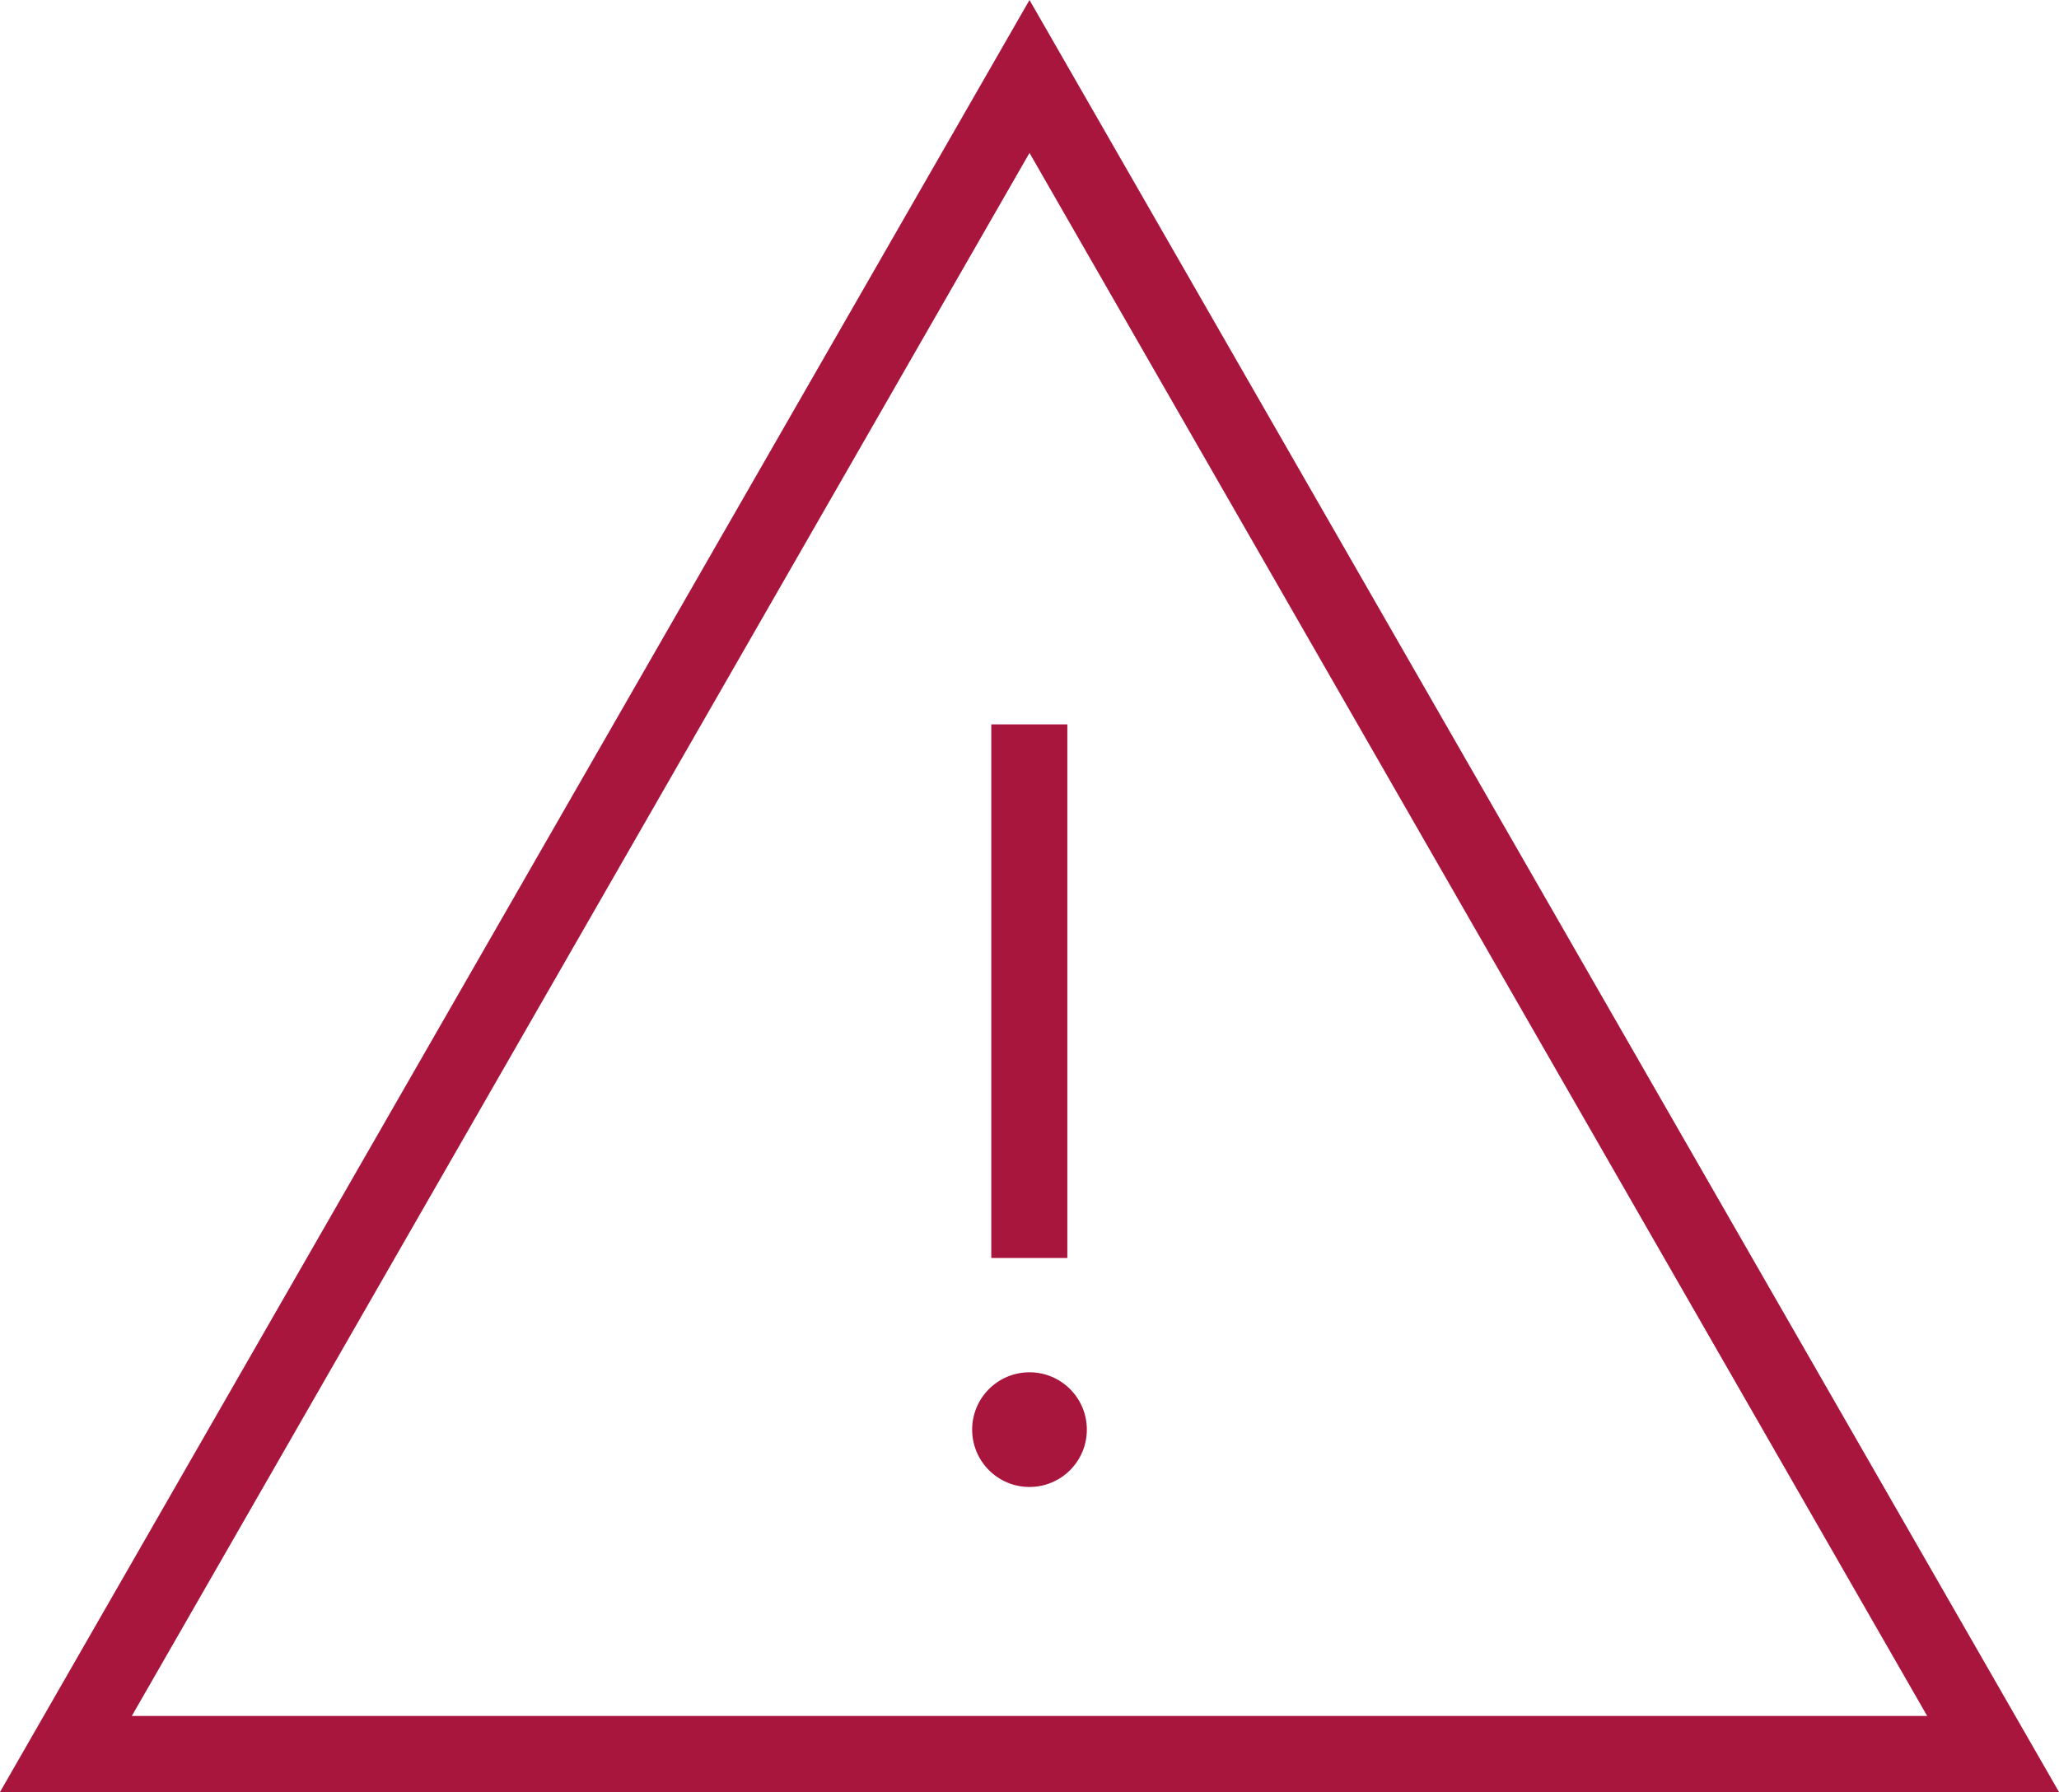
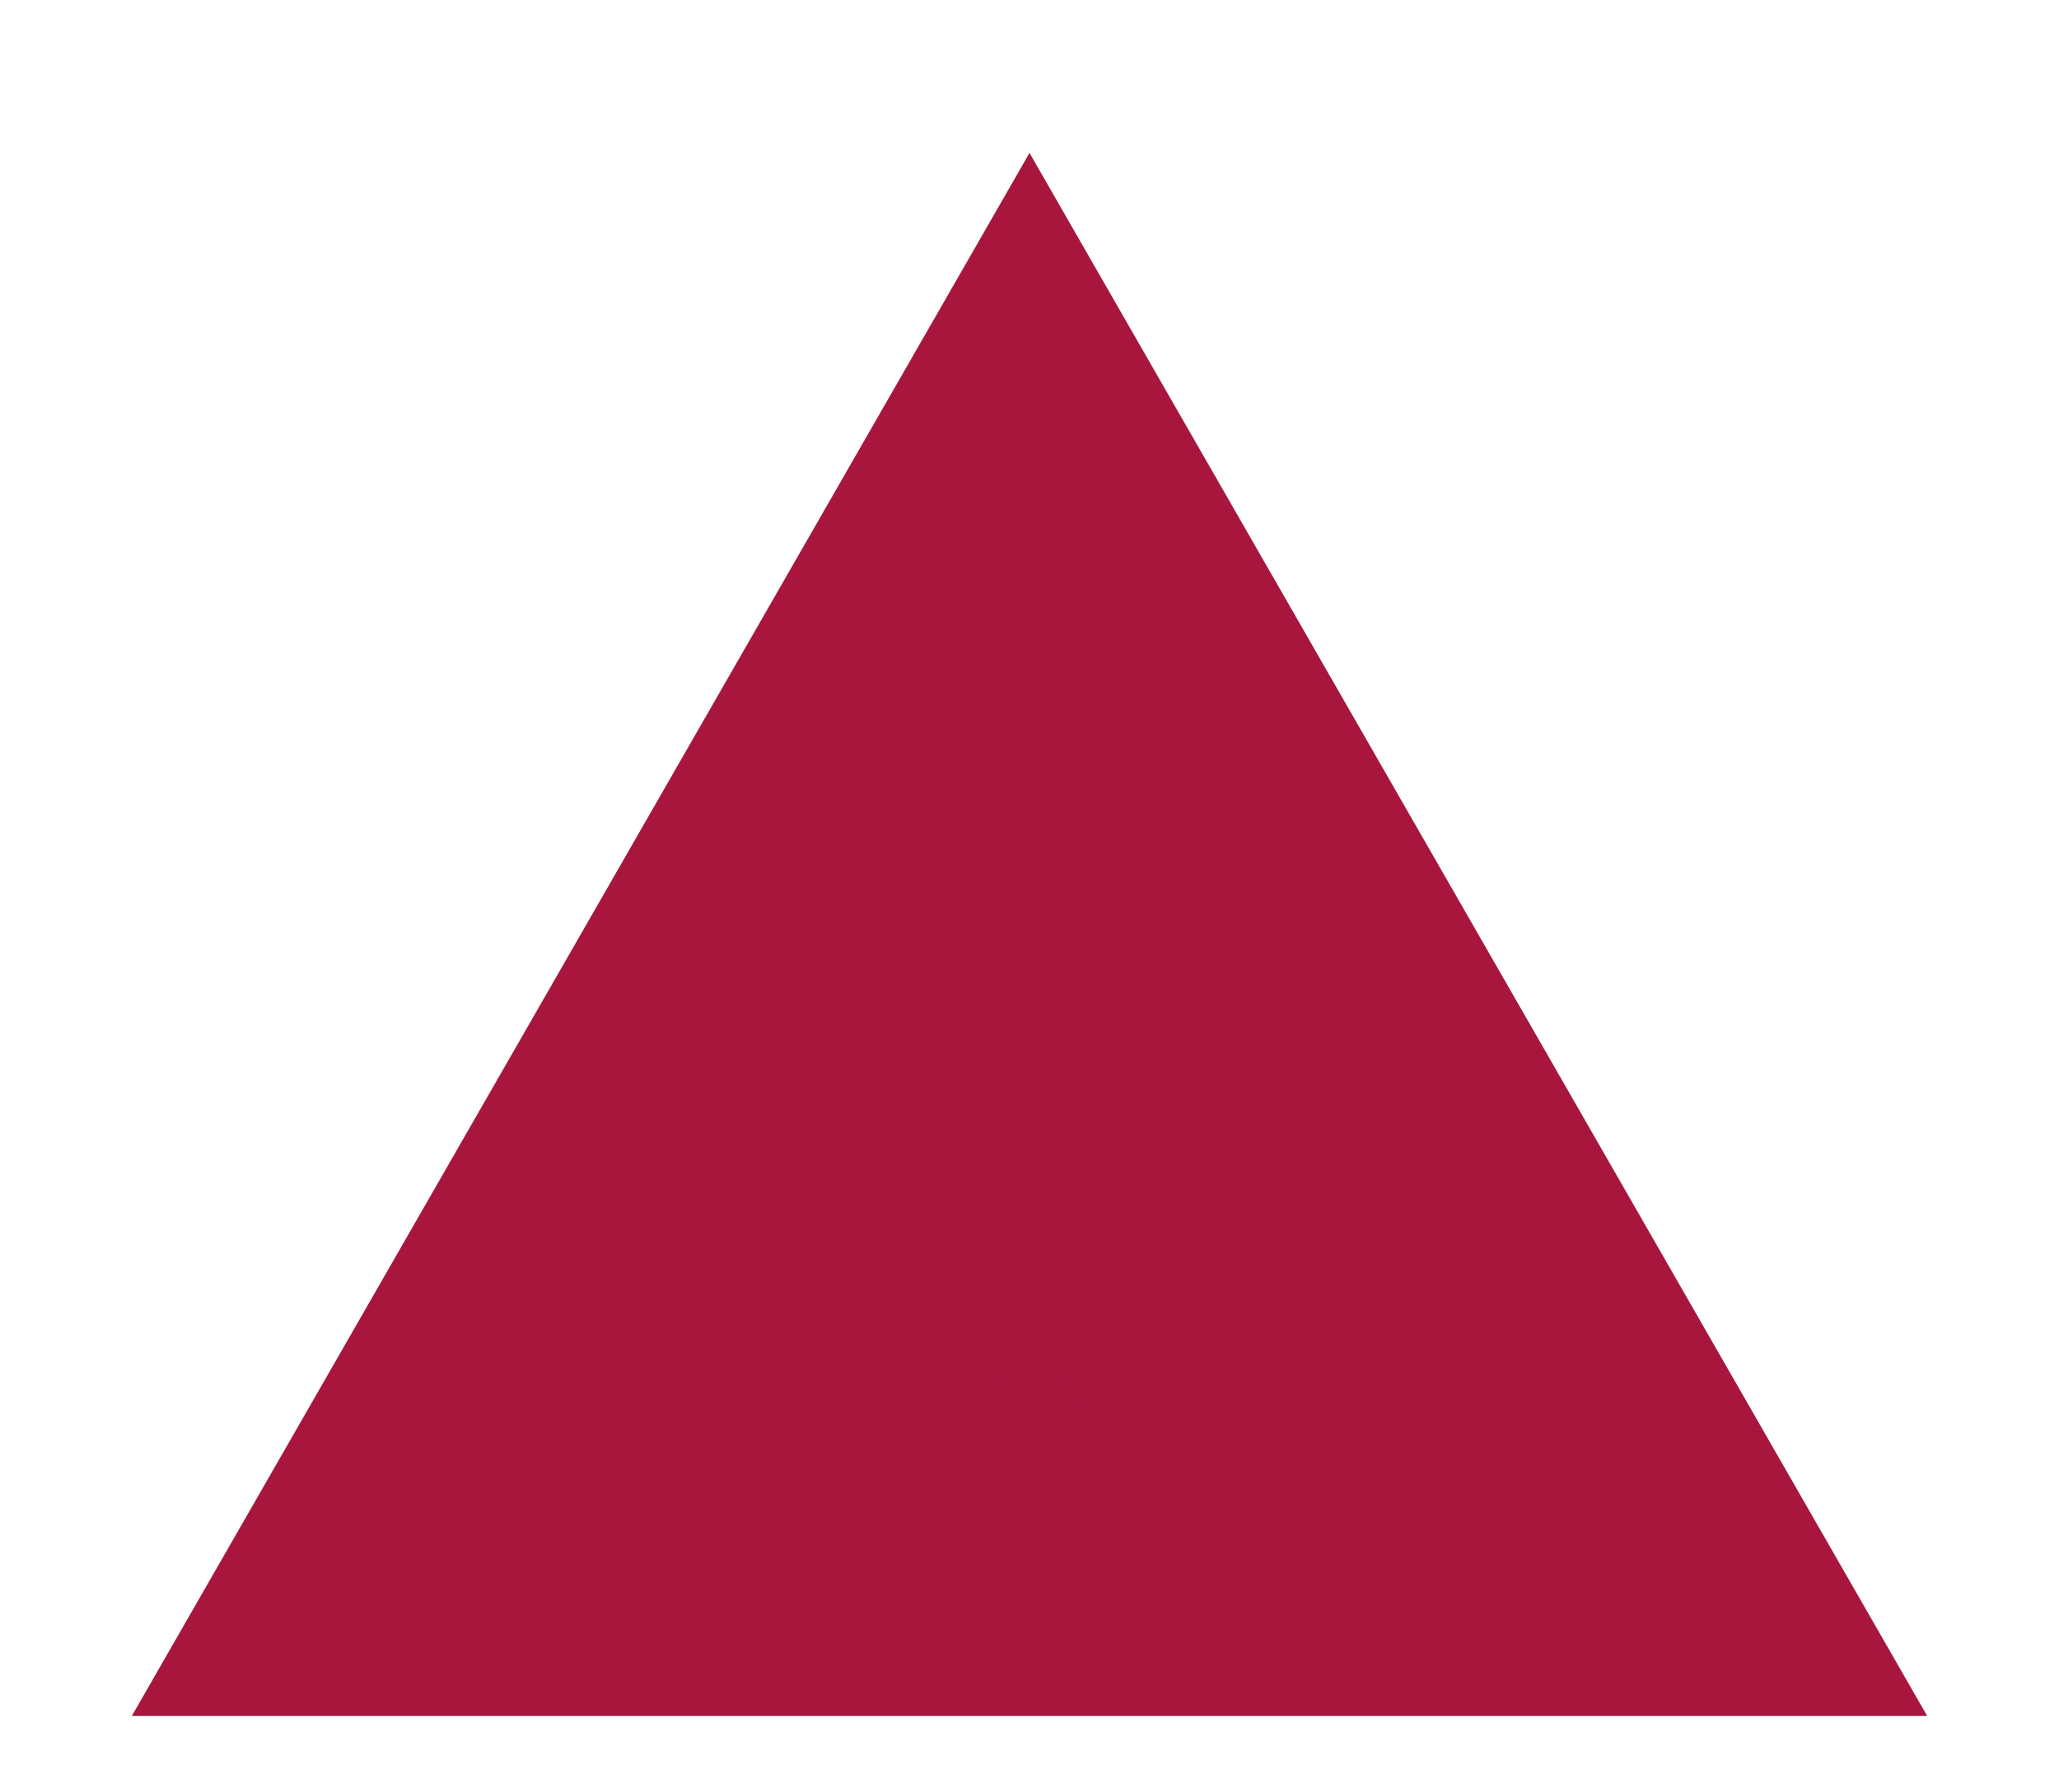
<svg xmlns="http://www.w3.org/2000/svg" viewBox="0 0 51.7 45">
  <defs>
    <style>.cls-1{fill:#a8163e;}</style>
  </defs>
  <g>
    <g>
-       <path class="cls-1" d="M25.85,0,0,45H51.7Zm0,3.84L48.39,43.09H3.31Z" />
-       <rect class="cls-1" x="24.89" y="18.19" width="1.91" height="13.4" />
+       <path class="cls-1" d="M25.85,0,0,45Zm0,3.84L48.39,43.09H3.31Z" />
      <circle class="cls-1" cx="25.85" cy="35.9" r="1.44" />
    </g>
  </g>
</svg>